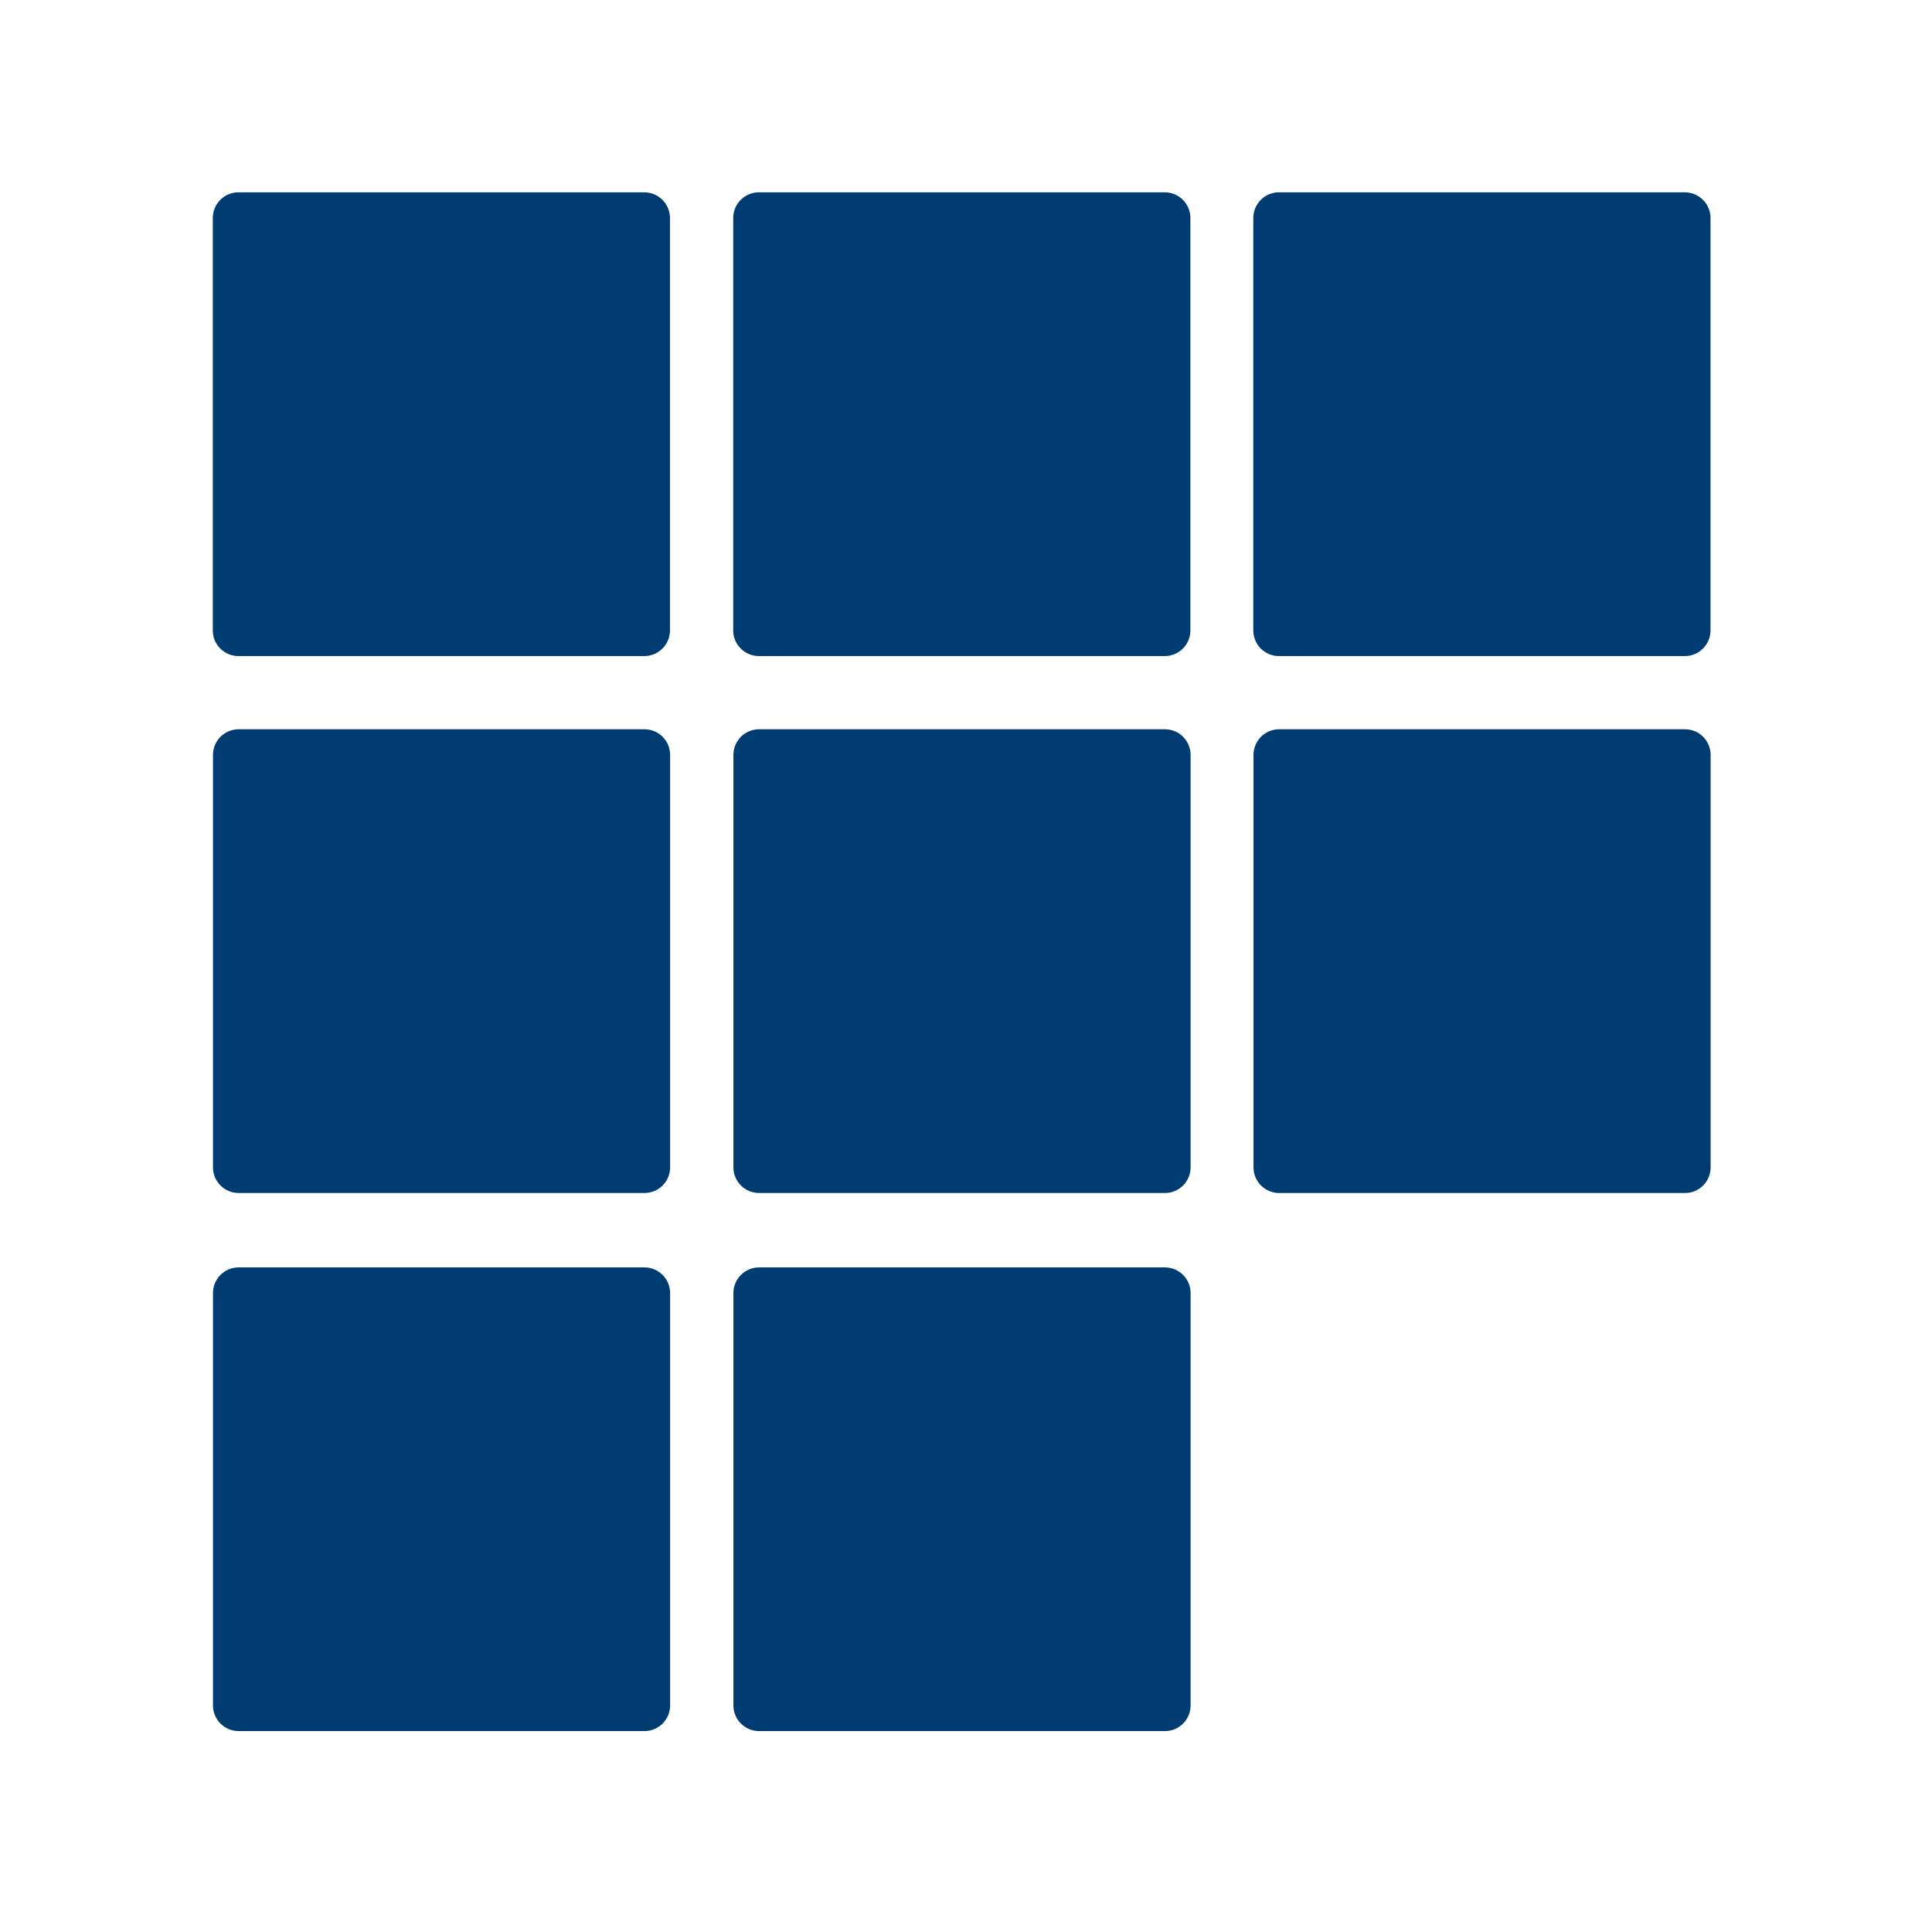
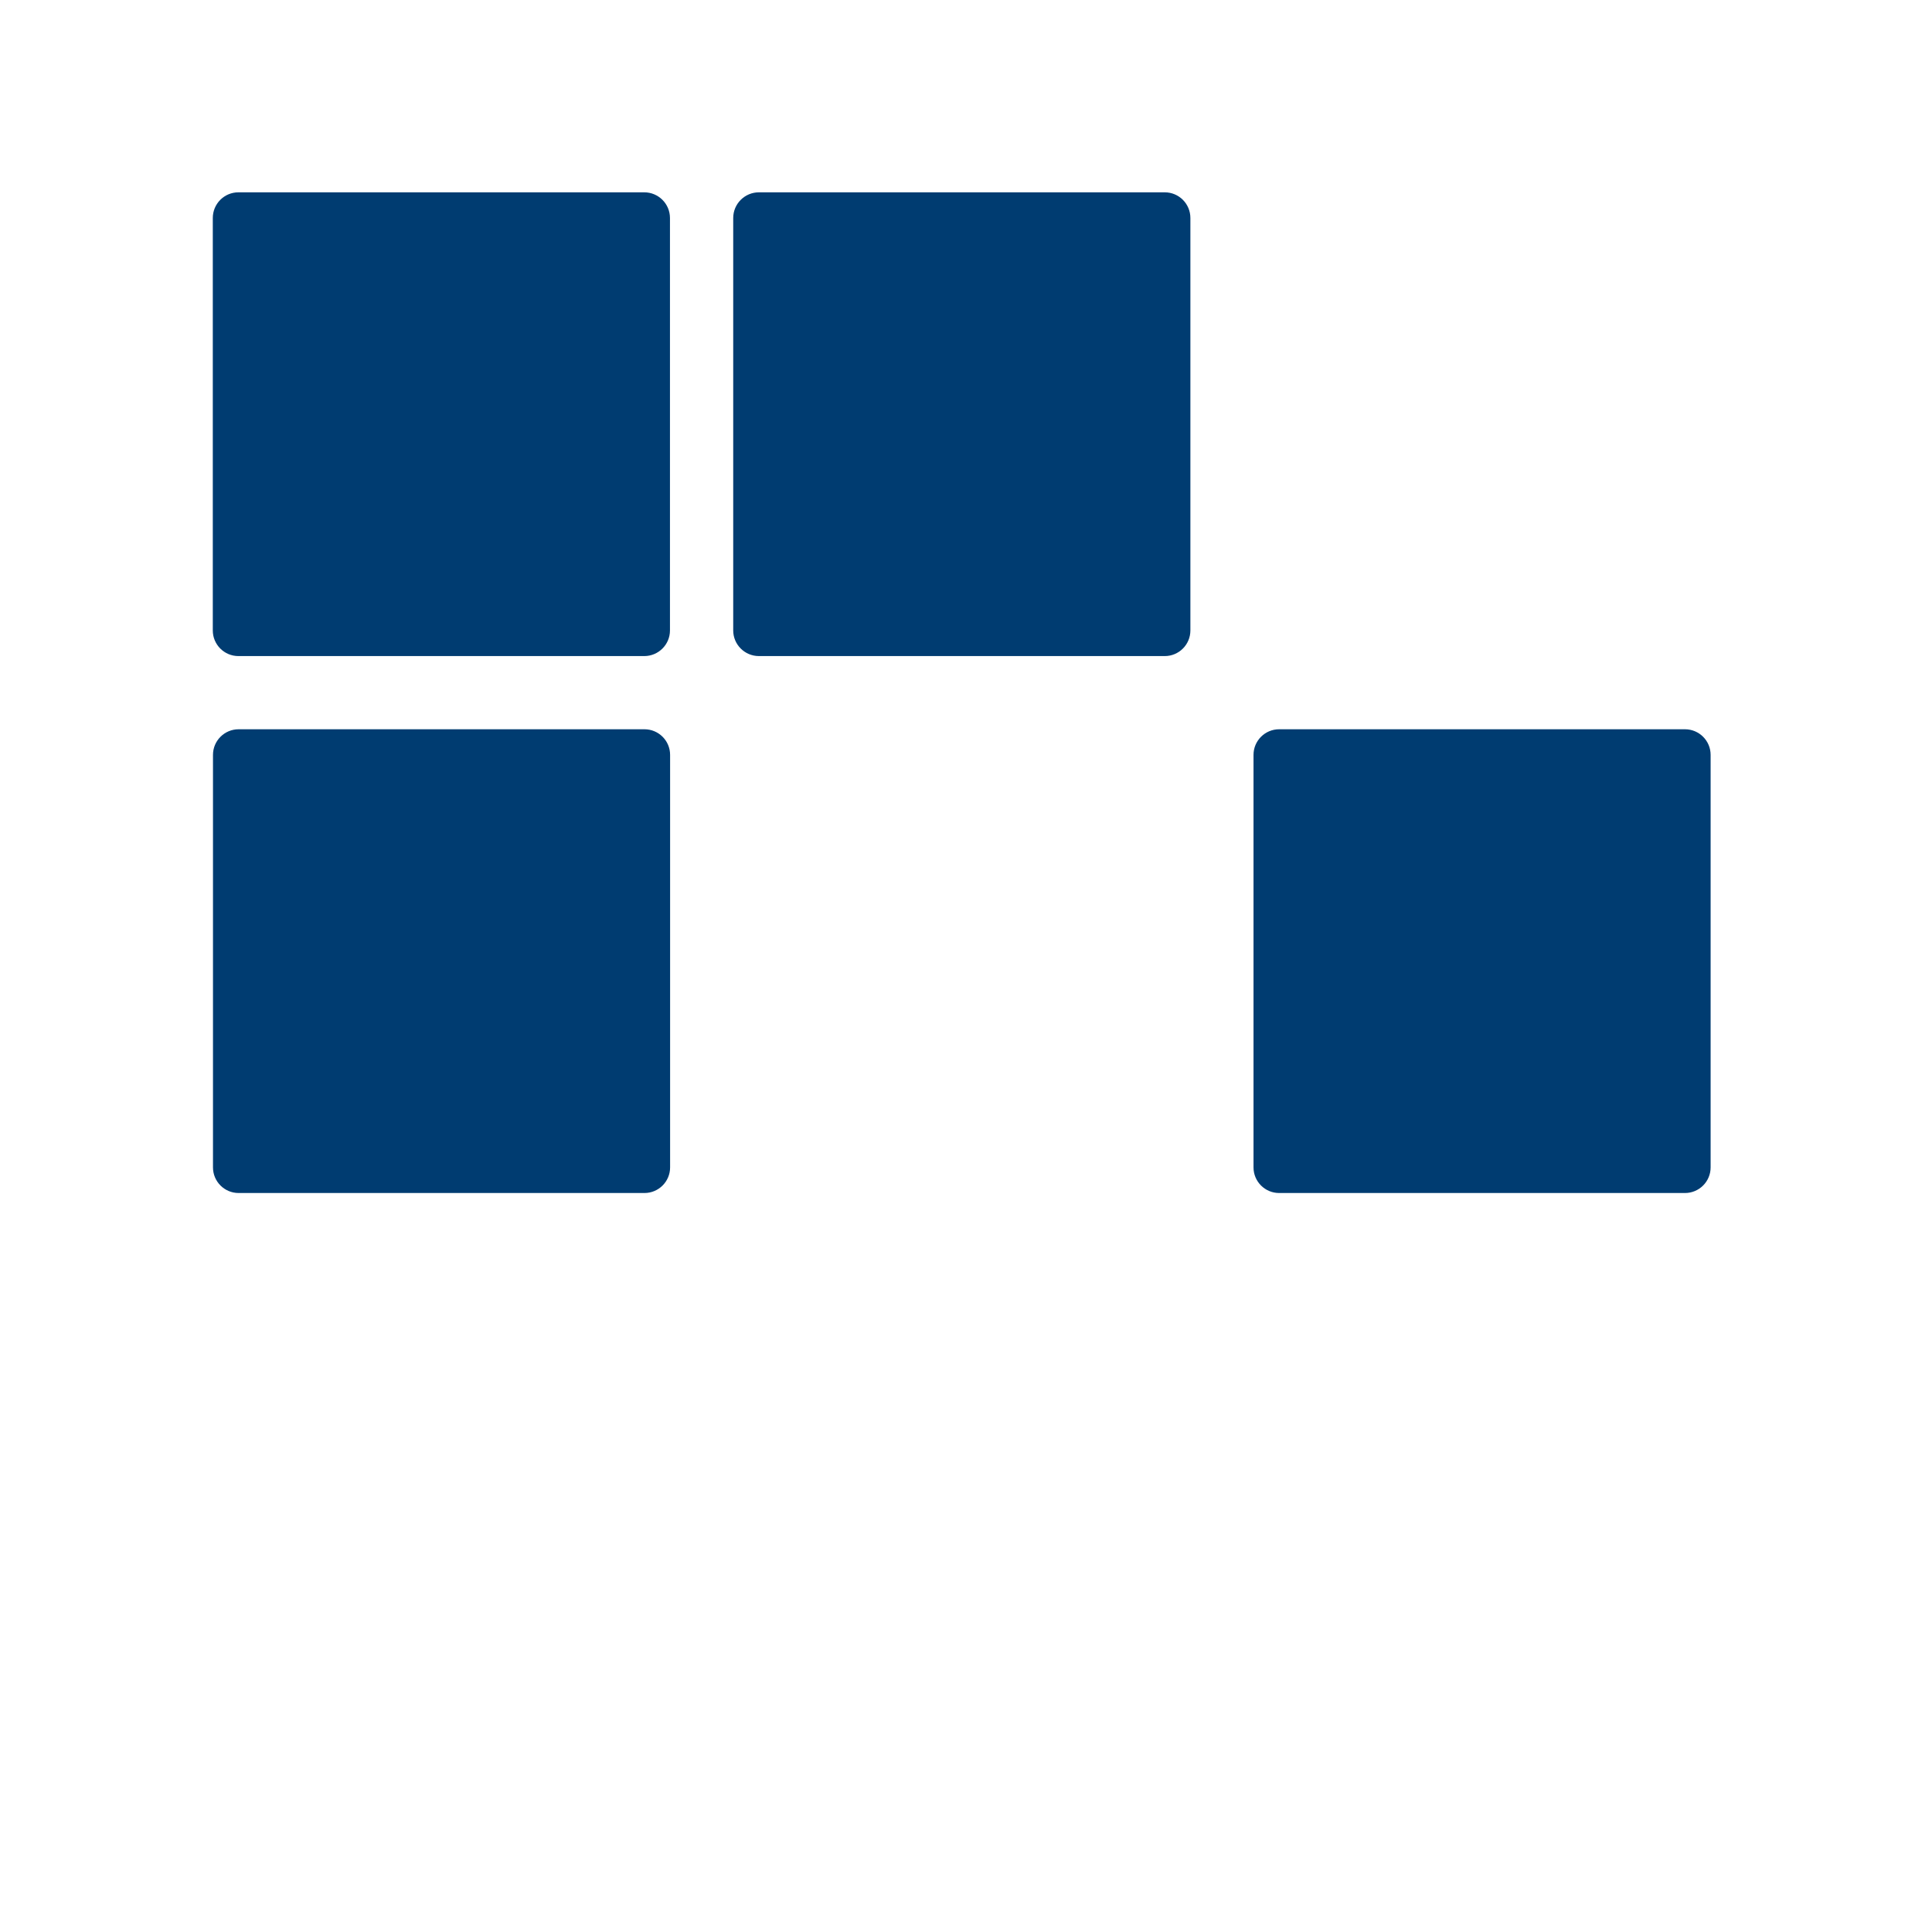
<svg xmlns="http://www.w3.org/2000/svg" width="150" viewBox="0 0 112.5 112.5" height="150" preserveAspectRatio="xMidYMid meet">
  <defs>
    <clipPath id="b654747fa9">
      <path d="M 12.391 11.199 L 39.012 11.199 L 39.012 38.234 L 12.391 38.234 Z M 12.391 11.199 " clip-rule="nonzero" />
    </clipPath>
    <clipPath id="7eb4953240">
      <path d="M 13.883 11.199 L 37.516 11.199 C 38.34 11.199 39.012 11.867 39.012 12.695 L 39.012 36.711 C 39.012 37.535 38.34 38.203 37.516 38.203 L 13.883 38.203 C 13.059 38.203 12.391 37.535 12.391 36.711 L 12.391 12.695 C 12.391 11.867 13.059 11.199 13.883 11.199 Z M 13.883 11.199 " clip-rule="nonzero" />
    </clipPath>
    <clipPath id="281cf9b880">
      <path d="M 42.695 11.199 L 69.316 11.199 L 69.316 38.234 L 42.695 38.234 Z M 42.695 11.199 " clip-rule="nonzero" />
    </clipPath>
    <clipPath id="e35ea5e34c">
      <path d="M 44.191 11.199 L 67.824 11.199 C 68.648 11.199 69.316 11.867 69.316 12.695 L 69.316 36.711 C 69.316 37.535 68.648 38.203 67.824 38.203 L 44.191 38.203 C 43.367 38.203 42.695 37.535 42.695 36.711 L 42.695 12.695 C 42.695 11.867 43.367 11.199 44.191 11.199 Z M 44.191 11.199 " clip-rule="nonzero" />
    </clipPath>
    <clipPath id="4af175443f">
      <path d="M 72.98 11.199 L 99.602 11.199 L 99.602 38.234 L 72.98 38.234 Z M 72.98 11.199 " clip-rule="nonzero" />
    </clipPath>
    <clipPath id="4ea9451cc0">
      <path d="M 74.473 11.199 L 98.105 11.199 C 98.93 11.199 99.602 11.867 99.602 12.695 L 99.602 36.711 C 99.602 37.535 98.93 38.203 98.105 38.203 L 74.473 38.203 C 73.648 38.203 72.98 37.535 72.98 36.711 L 72.98 12.695 C 72.98 11.867 73.648 11.199 74.473 11.199 Z M 74.473 11.199 " clip-rule="nonzero" />
    </clipPath>
    <clipPath id="8fb8a50be8">
      <path d="M 12.402 42.465 L 39.02 42.465 L 39.02 69.5 L 12.402 69.5 Z M 12.402 42.465 " clip-rule="nonzero" />
    </clipPath>
    <clipPath id="8c98b6801f">
      <path d="M 13.895 42.465 L 37.527 42.465 C 38.352 42.465 39.02 43.133 39.02 43.957 L 39.02 67.977 C 39.02 68.801 38.352 69.469 37.527 69.469 L 13.895 69.469 C 13.07 69.469 12.402 68.801 12.402 67.977 L 12.402 43.957 C 12.402 43.133 13.07 42.465 13.895 42.465 Z M 13.895 42.465 " clip-rule="nonzero" />
    </clipPath>
    <clipPath id="ccb955dde6">
-       <path d="M 42.707 42.465 L 69.328 42.465 L 69.328 69.5 L 42.707 69.5 Z M 42.707 42.465 " clip-rule="nonzero" />
-     </clipPath>
+       </clipPath>
    <clipPath id="c1c06dfe3d">
      <path d="M 44.203 42.465 L 67.832 42.465 C 68.66 42.465 69.328 43.133 69.328 43.957 L 69.328 67.977 C 69.328 68.801 68.66 69.469 67.832 69.469 L 44.203 69.469 C 43.375 69.469 42.707 68.801 42.707 67.977 L 42.707 43.957 C 42.707 43.133 43.375 42.465 44.203 42.465 Z M 44.203 42.465 " clip-rule="nonzero" />
    </clipPath>
    <clipPath id="c35f895397">
      <path d="M 72.992 42.465 L 99.609 42.465 L 99.609 69.5 L 72.992 69.5 Z M 72.992 42.465 " clip-rule="nonzero" />
    </clipPath>
    <clipPath id="0d535cbb5e">
      <path d="M 74.484 42.465 L 98.117 42.465 C 98.941 42.465 99.609 43.133 99.609 43.957 L 99.609 67.977 C 99.609 68.801 98.941 69.469 98.117 69.469 L 74.484 69.469 C 73.66 69.469 72.992 68.801 72.992 67.977 L 72.992 43.957 C 72.992 43.133 73.66 42.465 74.484 42.465 Z M 74.484 42.465 " clip-rule="nonzero" />
    </clipPath>
    <clipPath id="22e08ea9dd">
      <path d="M 12.402 73.801 L 39.02 73.801 L 39.02 100.836 L 12.402 100.836 Z M 12.402 73.801 " clip-rule="nonzero" />
    </clipPath>
    <clipPath id="4dacd9f628">
      <path d="M 13.895 73.801 L 37.527 73.801 C 38.352 73.801 39.02 74.469 39.02 75.293 L 39.02 99.309 C 39.02 100.133 38.352 100.801 37.527 100.801 L 13.895 100.801 C 13.07 100.801 12.402 100.133 12.402 99.309 L 12.402 75.293 C 12.402 74.469 13.07 73.801 13.895 73.801 Z M 13.895 73.801 " clip-rule="nonzero" />
    </clipPath>
    <clipPath id="db47ec5439">
      <path d="M 42.707 73.801 L 69.328 73.801 L 69.328 100.836 L 42.707 100.836 Z M 42.707 73.801 " clip-rule="nonzero" />
    </clipPath>
    <clipPath id="8896310014">
      <path d="M 44.203 73.801 L 67.832 73.801 C 68.66 73.801 69.328 74.469 69.328 75.293 L 69.328 99.309 C 69.328 100.133 68.66 100.801 67.832 100.801 L 44.203 100.801 C 43.375 100.801 42.707 100.133 42.707 99.309 L 42.707 75.293 C 42.707 74.469 43.375 73.801 44.203 73.801 Z M 44.203 73.801 " clip-rule="nonzero" />
    </clipPath>
  </defs>
  <g clip-path="url(#b654747fa9)">
    <g clip-path="url(#7eb4953240)">
      <path fill="#003c71" d="M 12.391 11.199 L 39.012 11.199 L 39.012 38.234 L 12.391 38.234 Z M 12.391 11.199 " fill-opacity="1" fill-rule="nonzero" />
    </g>
  </g>
  <g clip-path="url(#281cf9b880)">
    <g clip-path="url(#e35ea5e34c)">
      <path fill="#003c71" d="M 42.695 11.199 L 69.316 11.199 L 69.316 38.234 L 42.695 38.234 Z M 42.695 11.199 " fill-opacity="1" fill-rule="nonzero" />
    </g>
  </g>
  <g clip-path="url(#4af175443f)">
    <g clip-path="url(#4ea9451cc0)">
-       <path fill="#003c71" d="M 72.98 11.199 L 99.602 11.199 L 99.602 38.234 L 72.98 38.234 Z M 72.98 11.199 " fill-opacity="1" fill-rule="nonzero" />
-     </g>
+       </g>
  </g>
  <g clip-path="url(#8fb8a50be8)">
    <g clip-path="url(#8c98b6801f)">
      <path fill="#003c71" d="M 12.402 42.465 L 39.02 42.465 L 39.02 69.5 L 12.402 69.5 Z M 12.402 42.465 " fill-opacity="1" fill-rule="nonzero" />
    </g>
  </g>
  <g clip-path="url(#ccb955dde6)">
    <g clip-path="url(#c1c06dfe3d)">
-       <path fill="#003c71" d="M 42.707 42.465 L 69.328 42.465 L 69.328 69.5 L 42.707 69.5 Z M 42.707 42.465 " fill-opacity="1" fill-rule="nonzero" />
+       <path fill="#003c71" d="M 42.707 42.465 L 69.328 42.465 L 69.328 69.5 L 42.707 69.5 Z " fill-opacity="1" fill-rule="nonzero" />
    </g>
  </g>
  <g clip-path="url(#c35f895397)">
    <g clip-path="url(#0d535cbb5e)">
      <path fill="#003c71" d="M 72.992 42.465 L 99.609 42.465 L 99.609 69.5 L 72.992 69.5 Z M 72.992 42.465 " fill-opacity="1" fill-rule="nonzero" />
    </g>
  </g>
  <g clip-path="url(#22e08ea9dd)">
    <g clip-path="url(#4dacd9f628)">
-       <path fill="#003c71" d="M 12.402 73.801 L 39.02 73.801 L 39.02 100.836 L 12.402 100.836 Z M 12.402 73.801 " fill-opacity="1" fill-rule="nonzero" />
-     </g>
+       </g>
  </g>
  <g clip-path="url(#db47ec5439)">
    <g clip-path="url(#8896310014)">
-       <path fill="#003c71" d="M 42.707 73.801 L 69.328 73.801 L 69.328 100.836 L 42.707 100.836 Z M 42.707 73.801 " fill-opacity="1" fill-rule="nonzero" />
-     </g>
+       </g>
  </g>
</svg>